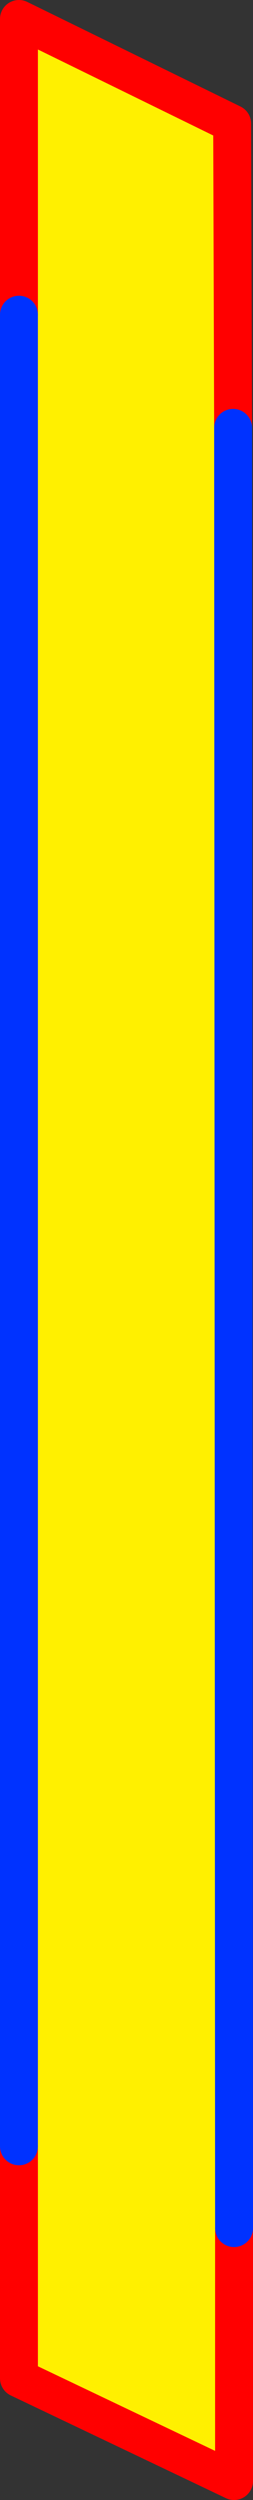
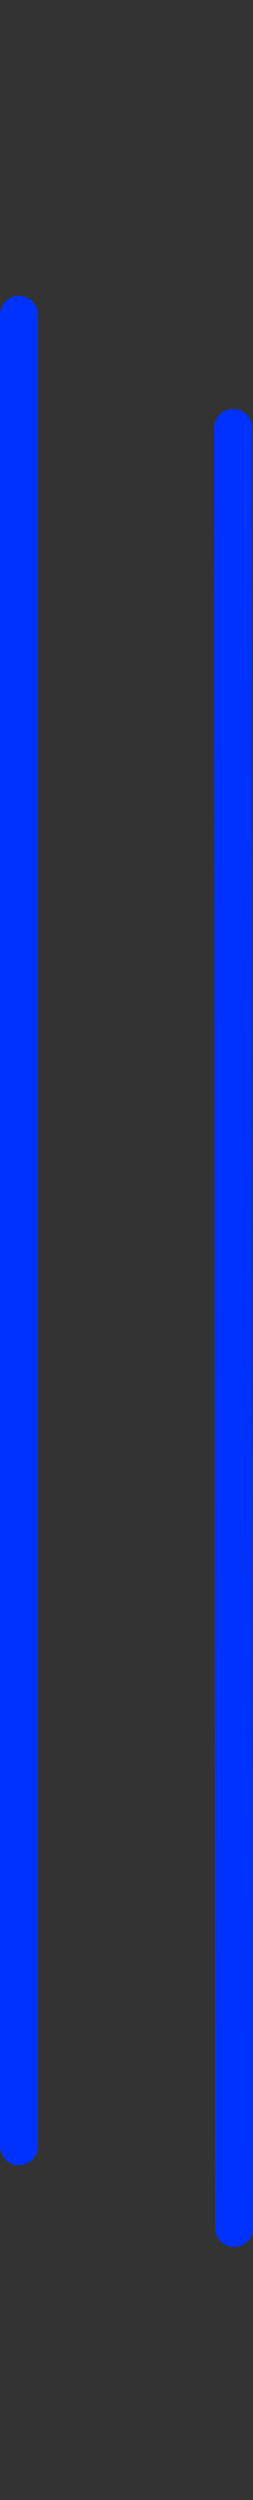
<svg xmlns="http://www.w3.org/2000/svg" height="131.45px" width="13.35px">
  <rect width="100%" height="100%" fill="#333333" stroke="none" />
  <g transform="matrix(1.0, 0.0, 0.0, 1.0, -354.75, -222.5)">
-     <path d="M355.75 239.05 L355.75 223.5 367.0 229.0 367.05 245.0 367.1 339.65 367.1 352.95 355.75 347.55 355.75 335.35 355.75 239.05" fill="#fff000" fill-rule="evenodd" stroke="none" />
-     <path d="M367.05 245.0 L367.0 229.0 355.75 223.5 355.75 239.05 M355.75 335.35 L355.75 347.55 367.1 352.95 367.1 339.65" fill="none" stroke="#ff0000" stroke-linecap="round" stroke-linejoin="round" stroke-width="2.0" />
-     <path d="M355.75 239.05 L355.75 335.35 M367.1 339.65 L367.05 245.0 Z" fill="none" stroke="#0032ff" stroke-linecap="round" stroke-linejoin="round" stroke-width="2.0" />
+     <path d="M355.75 239.05 L355.75 335.35 M367.1 339.65 L367.05 245.0 " fill="none" stroke="#0032ff" stroke-linecap="round" stroke-linejoin="round" stroke-width="2.0" />
  </g>
</svg>